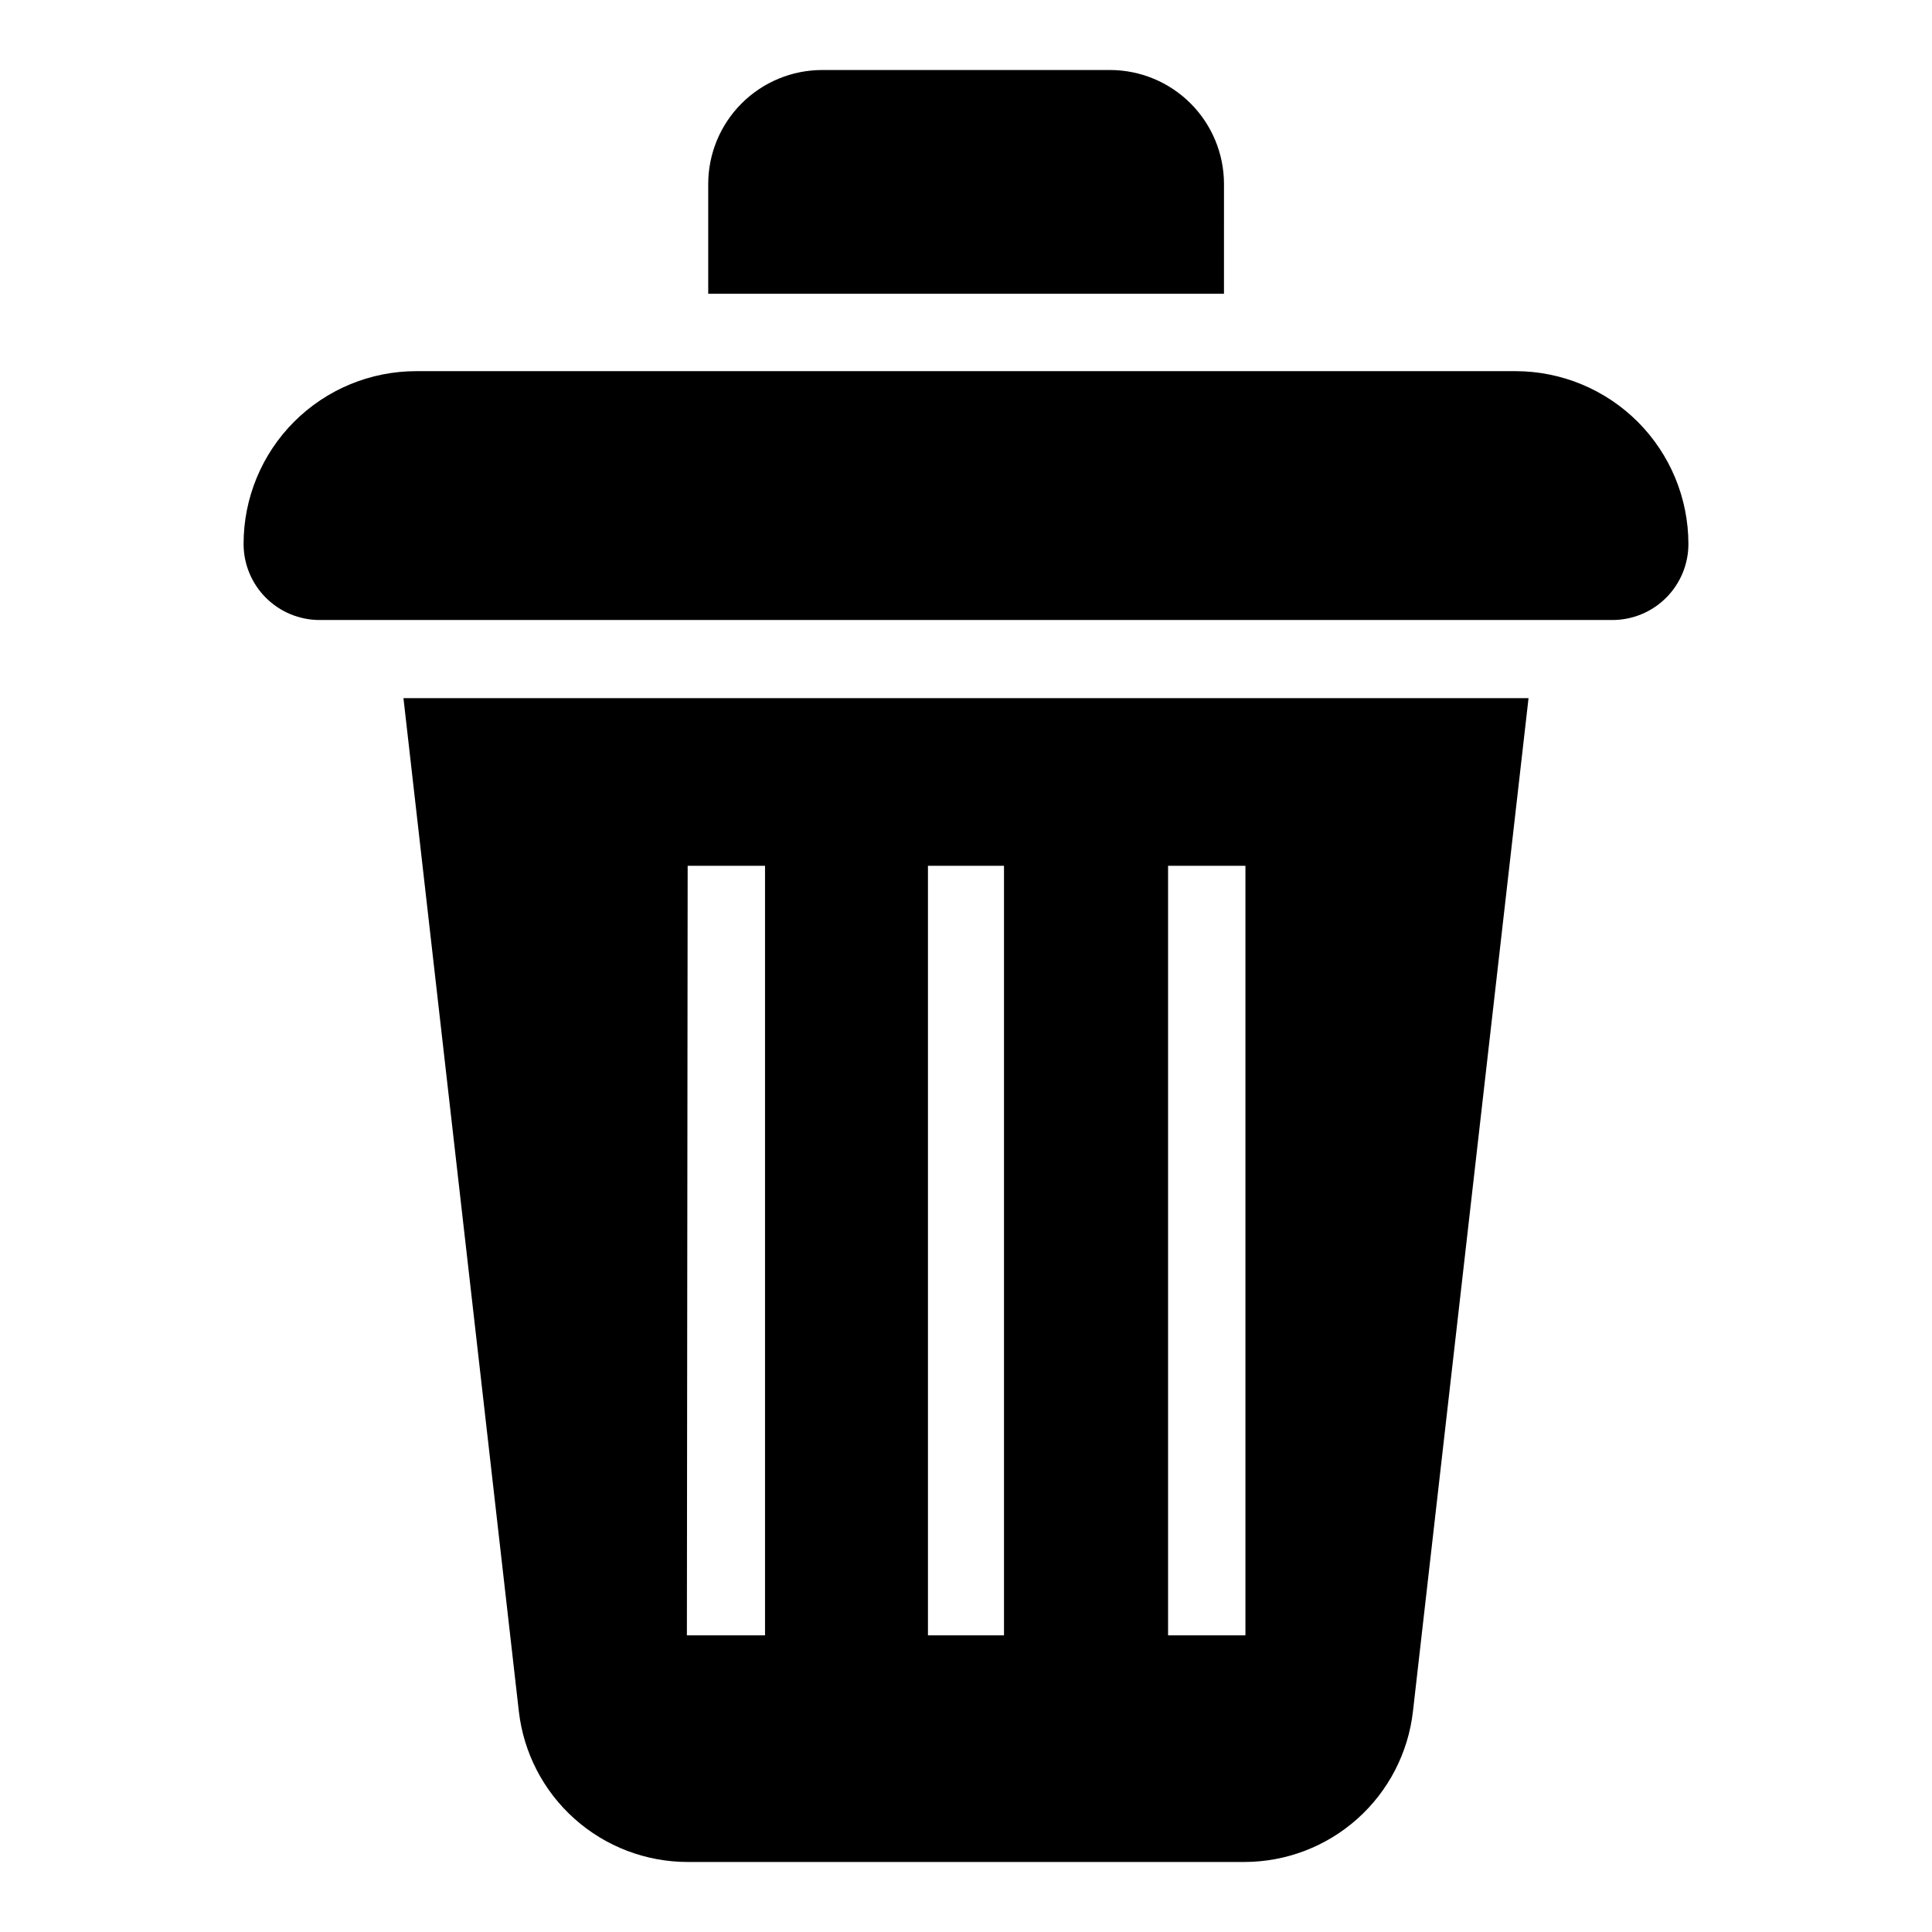
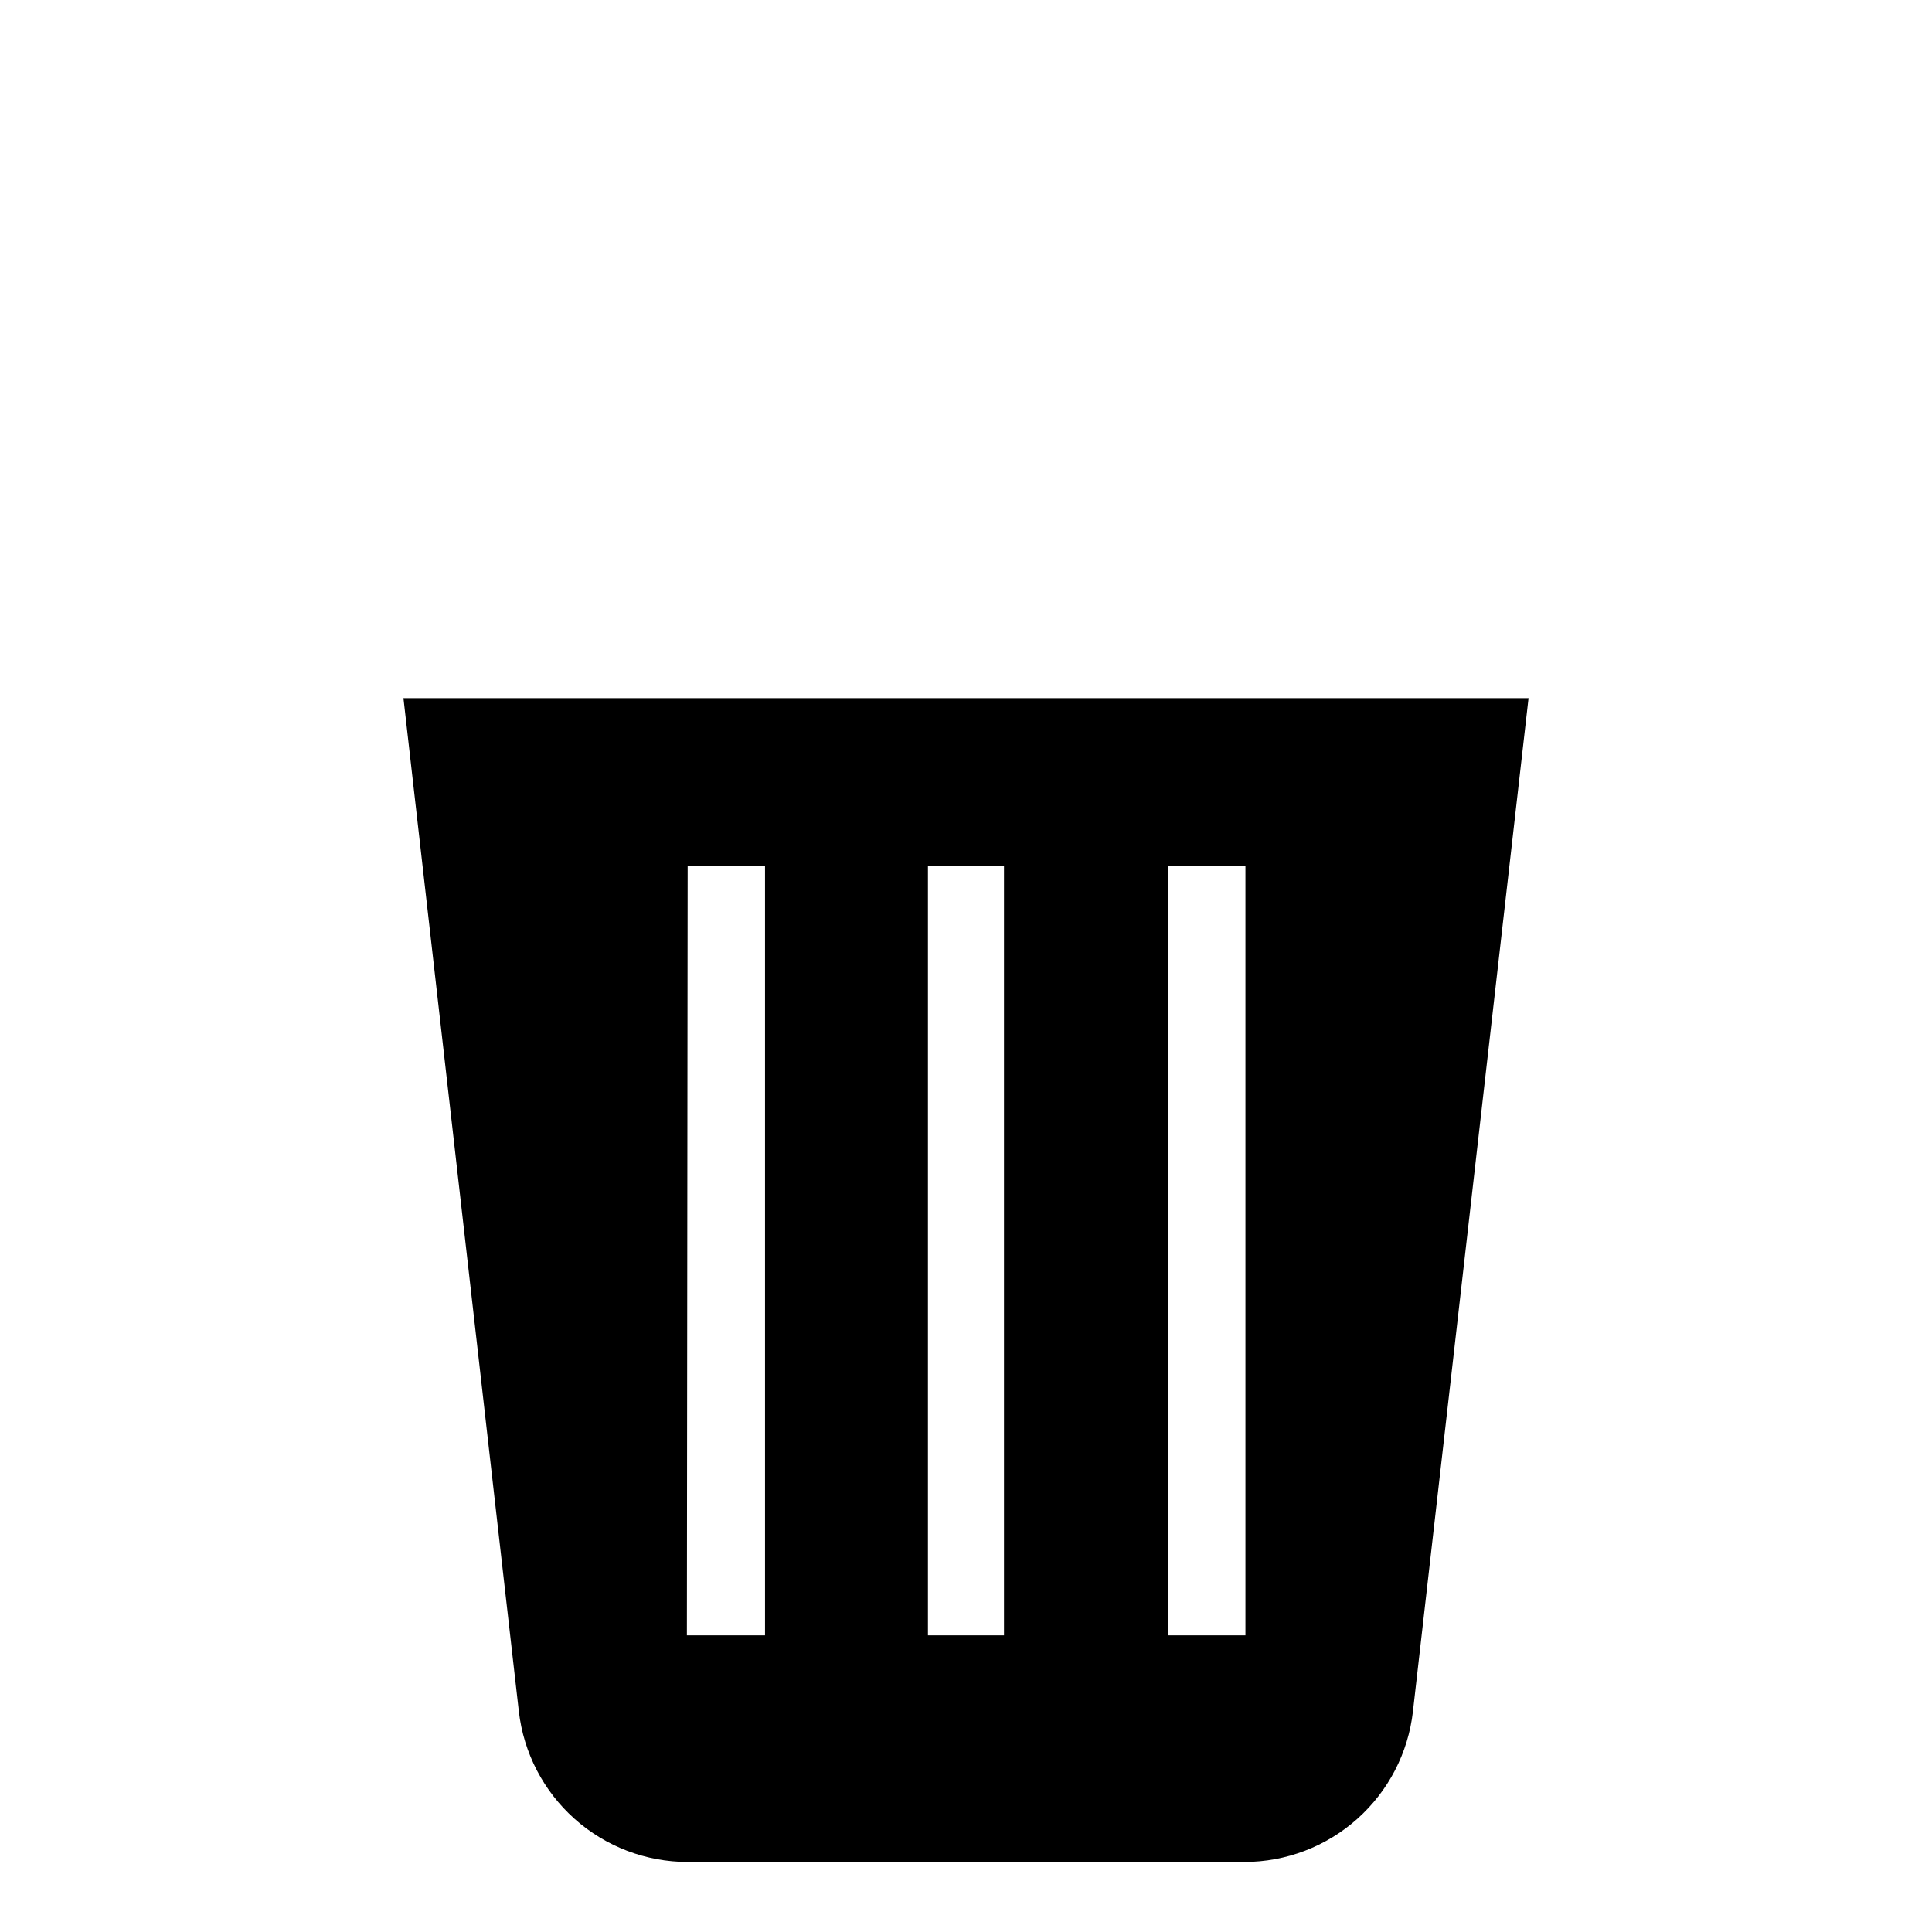
<svg xmlns="http://www.w3.org/2000/svg" fill="#000000" width="800px" height="800px" version="1.1" viewBox="144 144 512 512">
  <g>
-     <path d="m545.7 242.36h-291.35c-12.152-0.012-23.809 4.809-32.398 13.398-8.59 8.594-13.41 20.25-13.398 32.398 0 5.344 2.125 10.473 5.902 14.25 3.781 3.781 8.906 5.902 14.25 5.902h342.59c5.344 0 10.473-2.121 14.25-5.902 3.781-3.777 5.902-8.906 5.902-14.25-0.012-12.133-4.836-23.766-13.41-32.352-8.574-8.582-20.203-13.418-32.336-13.445z" />
    <path d="m281.5 597.54c1.262 10.98 6.516 21.117 14.766 28.473 8.25 7.359 18.918 11.426 29.973 11.43h147.52c11.047-0.004 21.707-4.074 29.949-11.434 8.242-7.359 13.488-17.492 14.738-28.469l30.633-268.53h-298.16zm172.05-224.09h20.504v203.94h-20.504zm-63.633 0h20.152v203.94h-20.152zm-63.68 0h20.504v203.94h-20.707z" />
-     <path d="m468.37 192.78c0-8.016-3.188-15.707-8.855-21.375s-13.359-8.852-21.375-8.852h-76.227c-8.016 0-15.707 3.184-21.375 8.852-5.668 5.668-8.852 13.359-8.852 21.375v29.07h136.68z" />
  </g>
</svg>